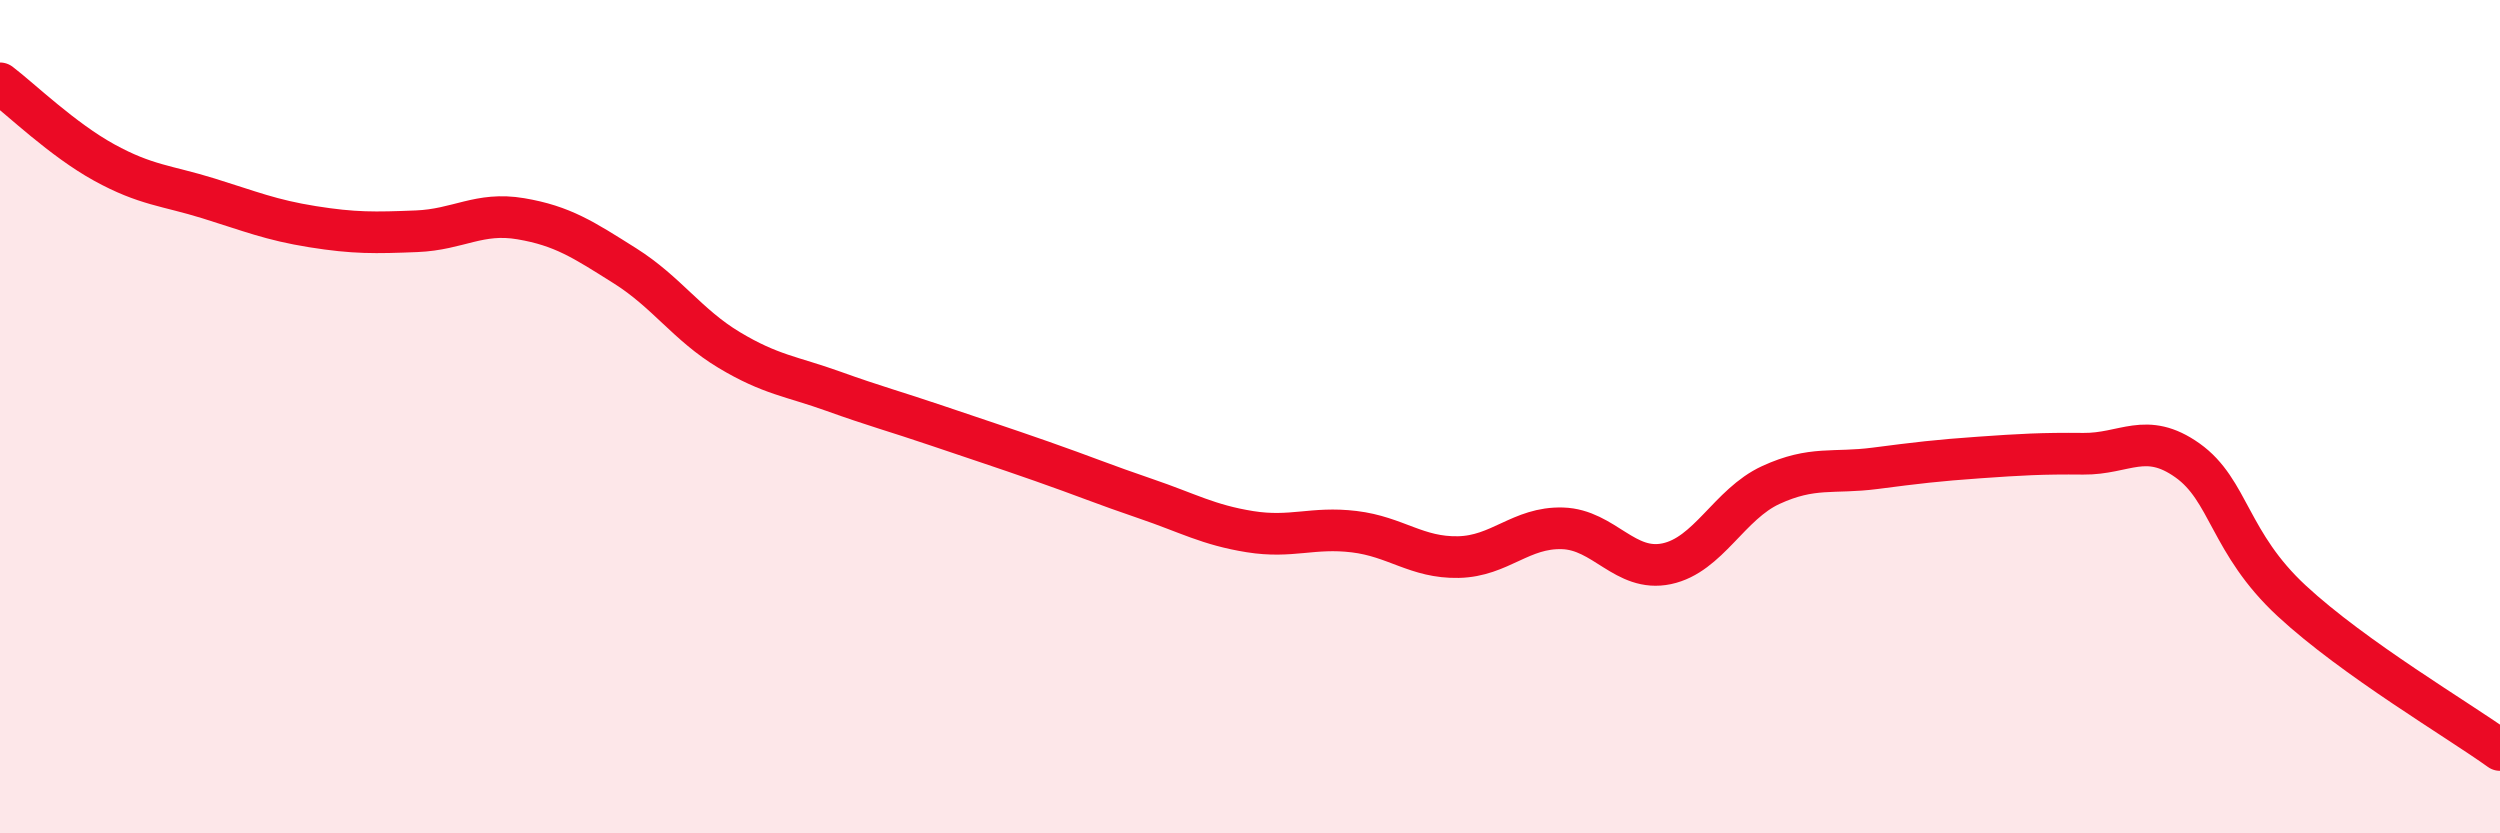
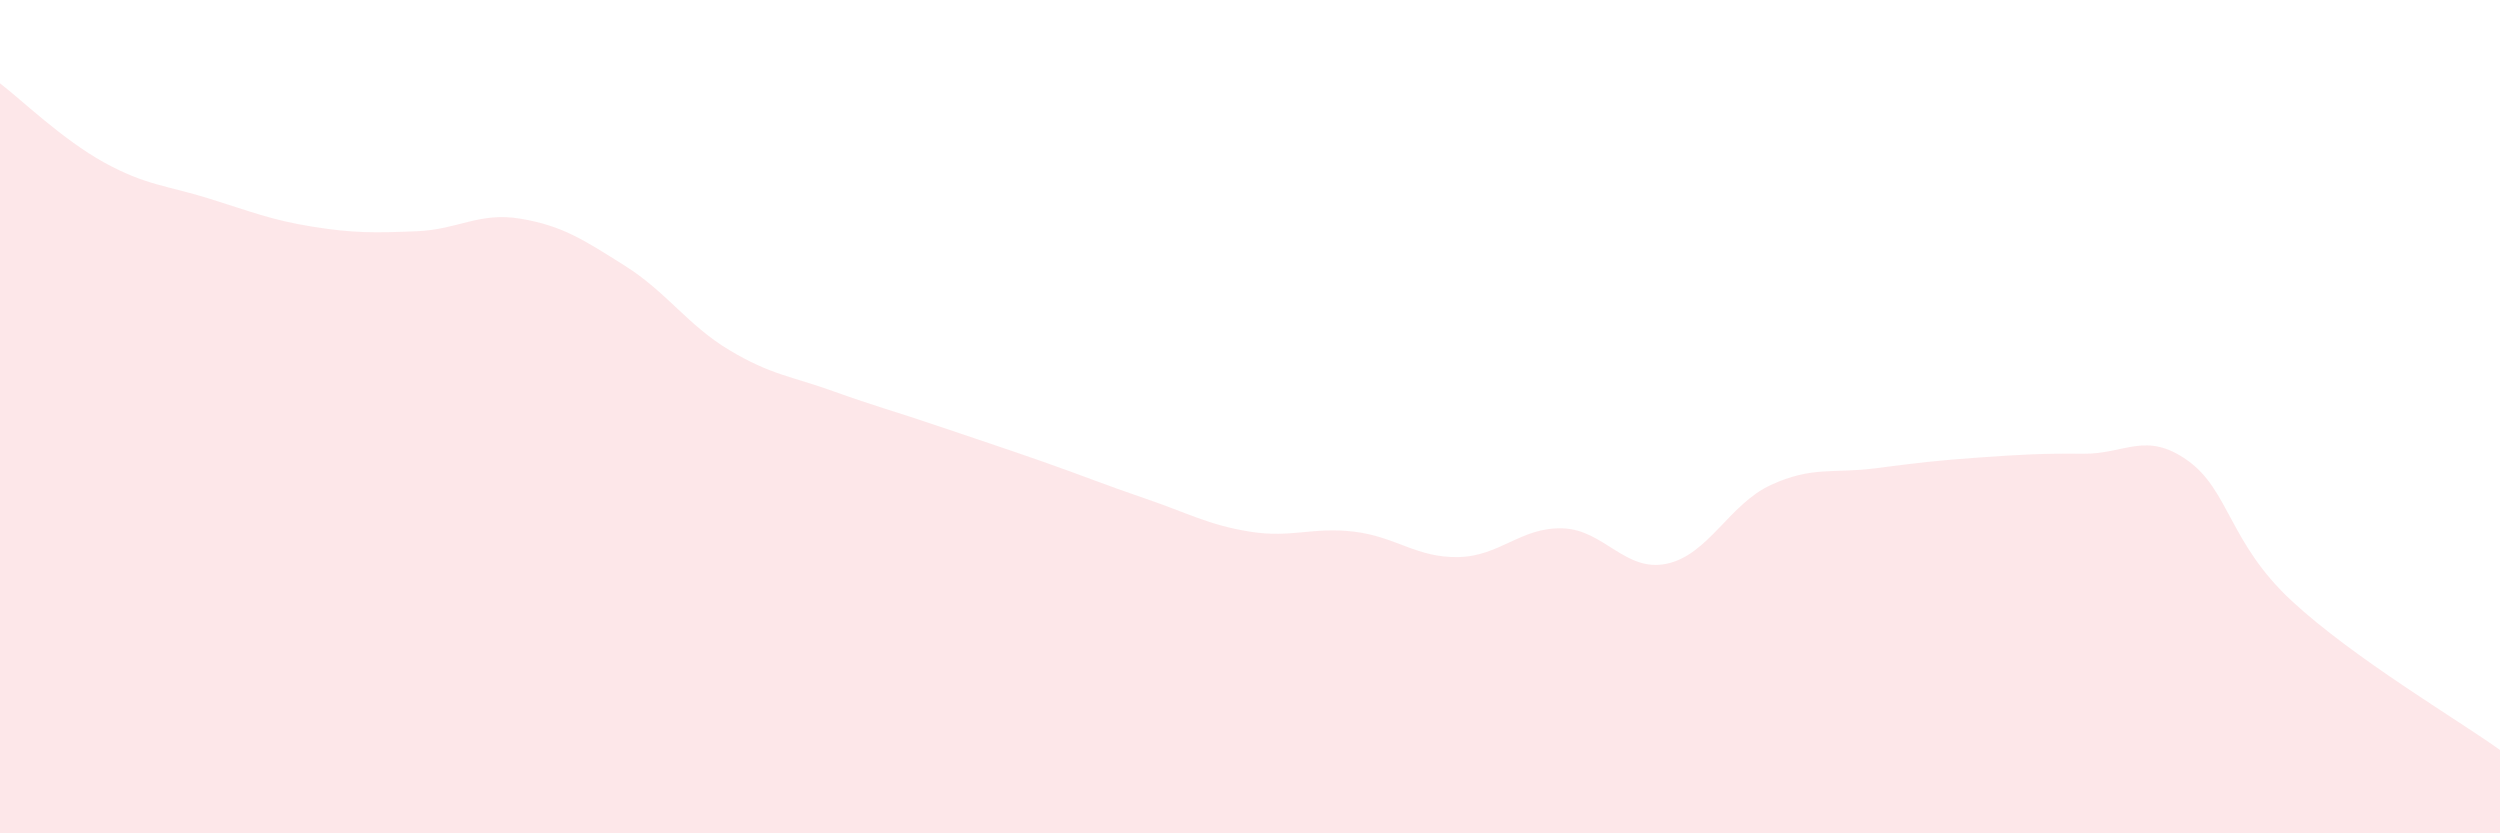
<svg xmlns="http://www.w3.org/2000/svg" width="60" height="20" viewBox="0 0 60 20">
  <path d="M 0,2 C 0.5,2.38 1.5,3.35 2.5,3.9 C 3.5,4.45 4,4.45 5,4.76 C 6,5.07 6.5,5.28 7.5,5.44 C 8.5,5.6 9,5.59 10,5.55 C 11,5.51 11.5,5.08 12.5,5.25 C 13.5,5.42 14,5.75 15,6.38 C 16,7.01 16.5,7.8 17.5,8.4 C 18.5,9 19,9.03 20,9.39 C 21,9.75 21.5,9.88 22.5,10.22 C 23.5,10.56 24,10.72 25,11.07 C 26,11.42 26.5,11.63 27.5,11.97 C 28.5,12.31 29,12.6 30,12.76 C 31,12.92 31.5,12.64 32.5,12.76 C 33.5,12.88 34,13.39 35,13.37 C 36,13.35 36.5,12.65 37.5,12.68 C 38.5,12.71 39,13.74 40,13.53 C 41,13.32 41.5,12.1 42.5,11.64 C 43.5,11.18 44,11.37 45,11.24 C 46,11.11 46.5,11.05 47.5,10.98 C 48.5,10.91 49,10.88 50,10.89 C 51,10.9 51.5,10.34 52.5,11.05 C 53.5,11.76 53.5,13.03 55,14.42 C 56.5,15.81 59,17.28 60,18L60 20L0 20Z" fill="#EB0A25" opacity="0.1" stroke-linecap="round" stroke-linejoin="round" />
-   <path d="M 0,2 C 0.5,2.38 1.5,3.35 2.5,3.9 C 3.5,4.45 4,4.45 5,4.76 C 6,5.07 6.5,5.28 7.5,5.44 C 8.5,5.6 9,5.59 10,5.55 C 11,5.51 11.5,5.08 12.5,5.25 C 13.5,5.42 14,5.75 15,6.38 C 16,7.01 16.5,7.8 17.5,8.4 C 18.5,9 19,9.03 20,9.39 C 21,9.75 21.5,9.88 22.5,10.22 C 23.5,10.56 24,10.72 25,11.07 C 26,11.42 26.5,11.63 27.5,11.97 C 28.5,12.31 29,12.6 30,12.76 C 31,12.92 31.5,12.64 32.5,12.76 C 33.5,12.88 34,13.39 35,13.37 C 36,13.35 36.5,12.65 37.5,12.68 C 38.5,12.71 39,13.74 40,13.53 C 41,13.32 41.5,12.1 42.5,11.64 C 43.5,11.18 44,11.37 45,11.24 C 46,11.11 46.5,11.05 47.5,10.98 C 48.5,10.91 49,10.88 50,10.89 C 51,10.9 51.5,10.34 52.5,11.05 C 53.5,11.76 53.5,13.03 55,14.42 C 56.5,15.81 59,17.28 60,18" stroke="#EB0A25" stroke-width="1" fill="none" stroke-linecap="round" stroke-linejoin="round" />
</svg>